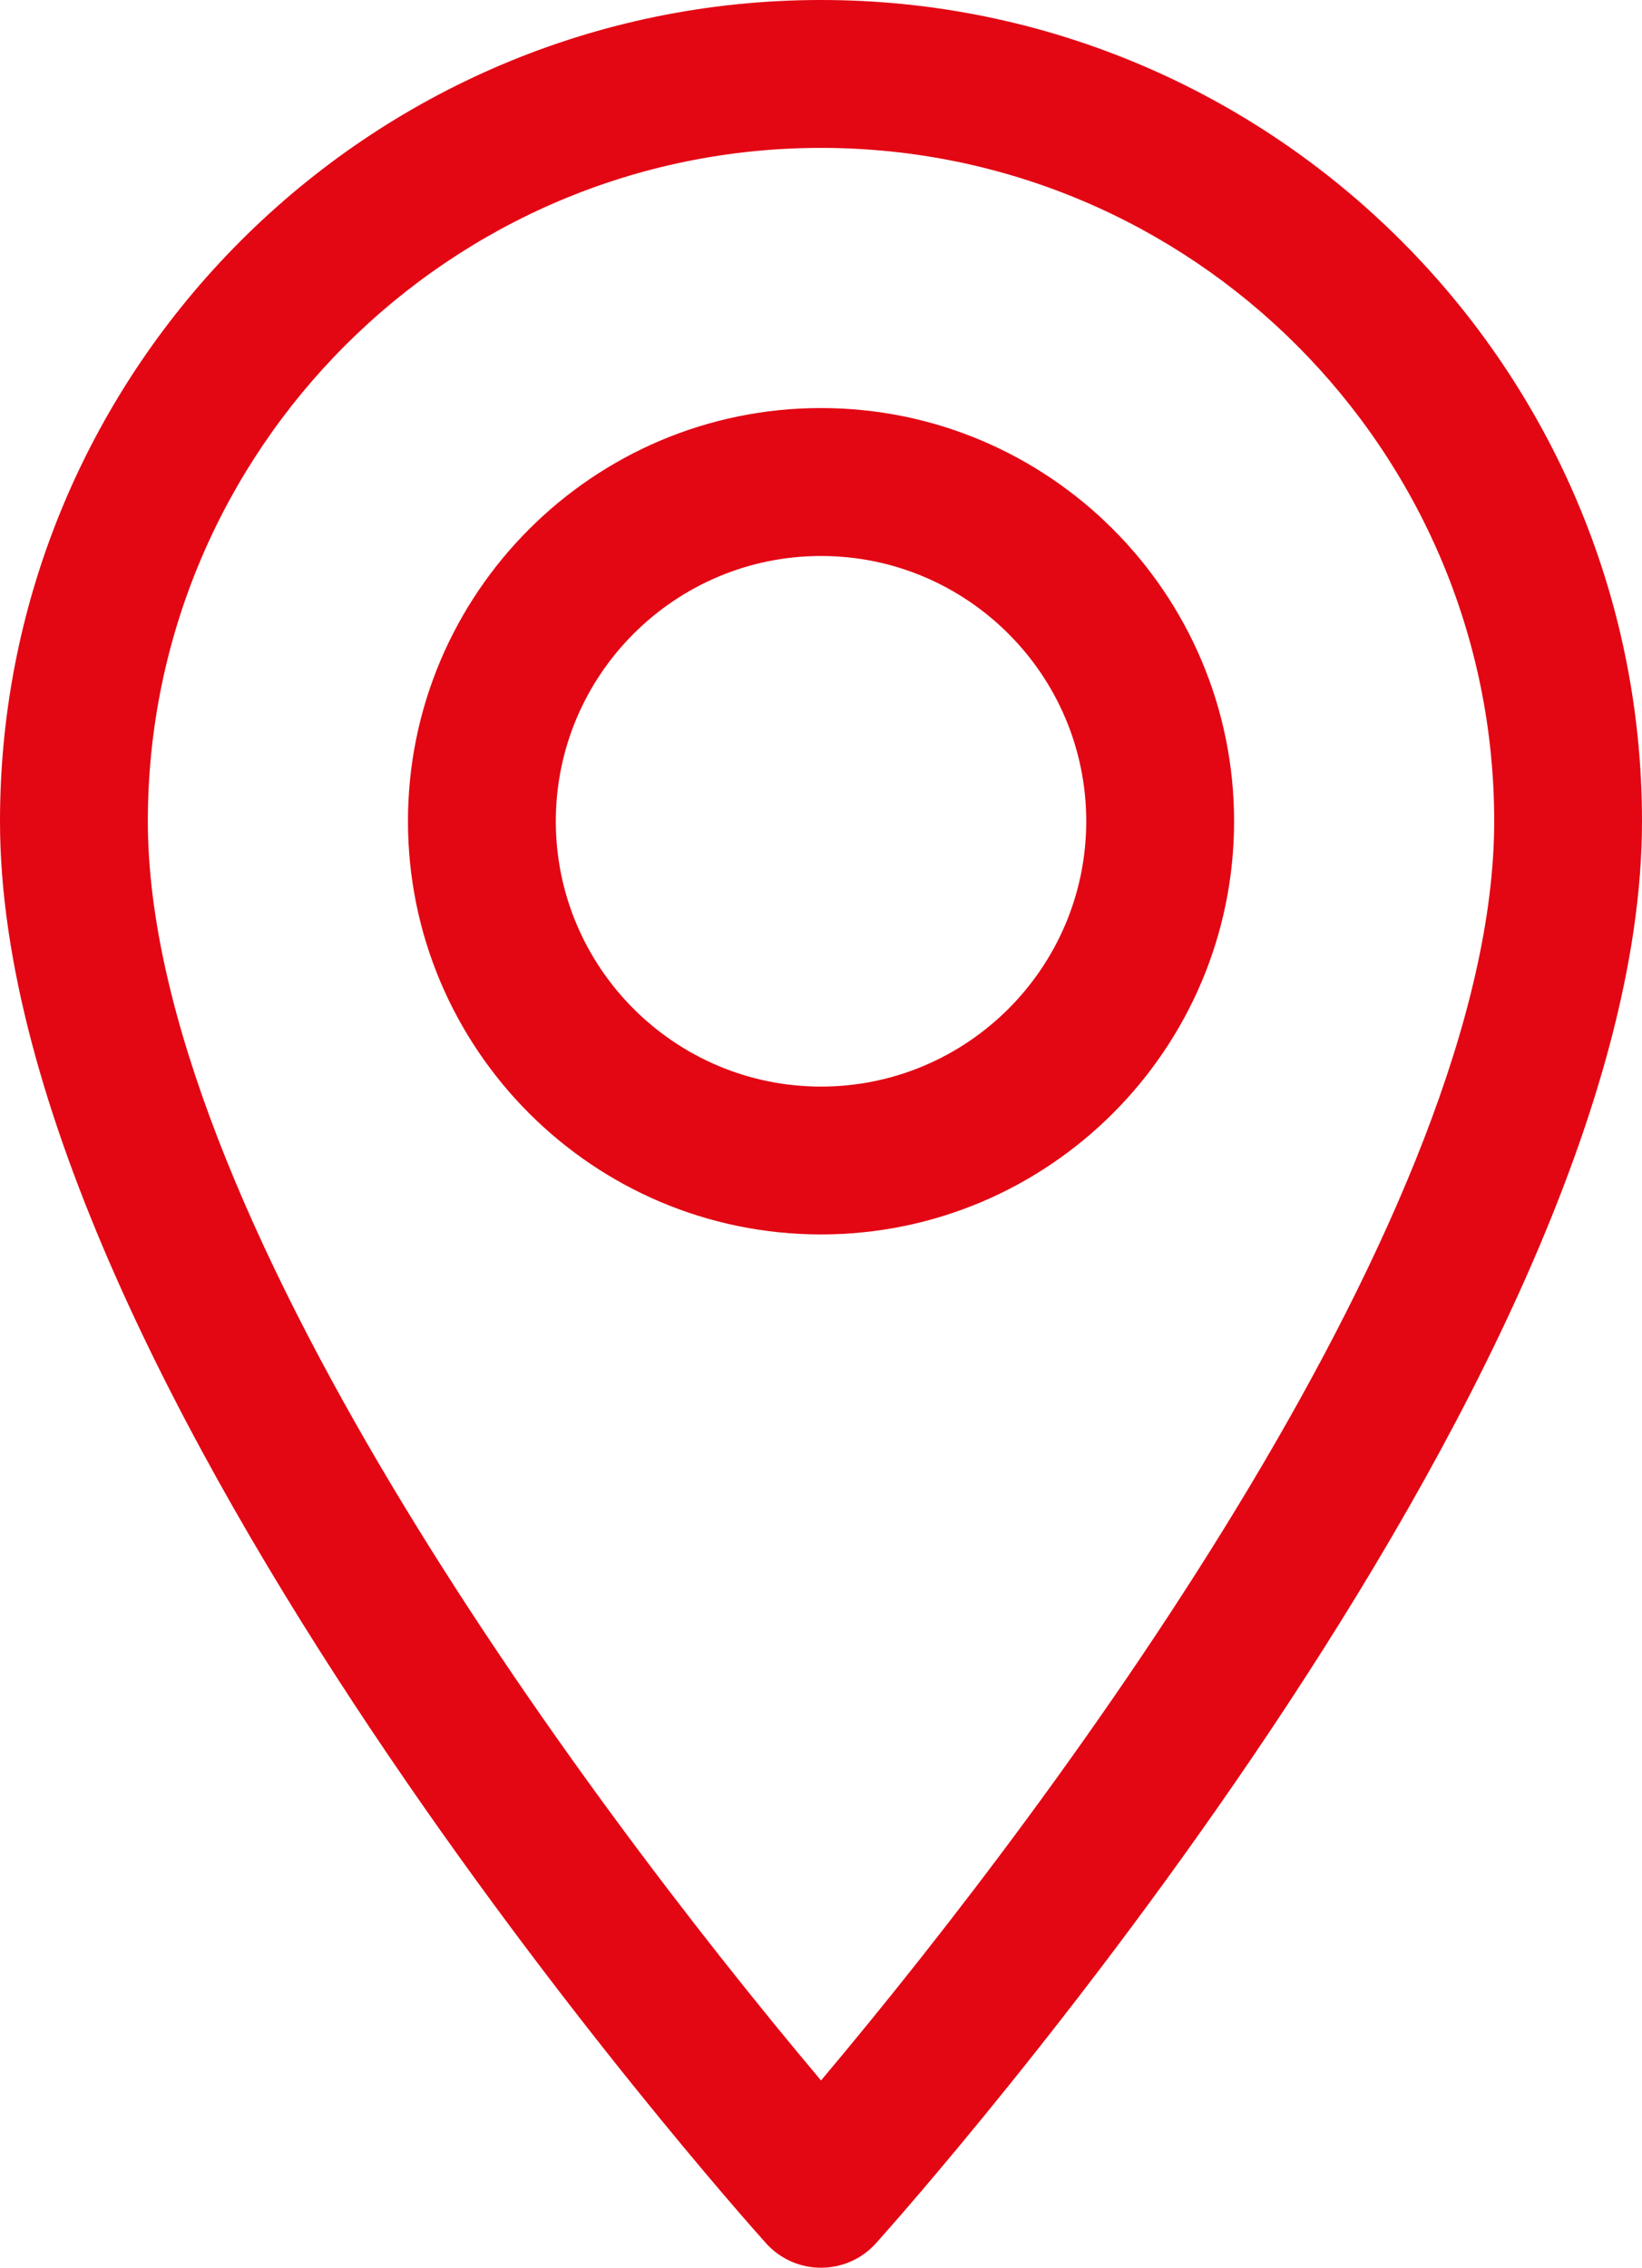
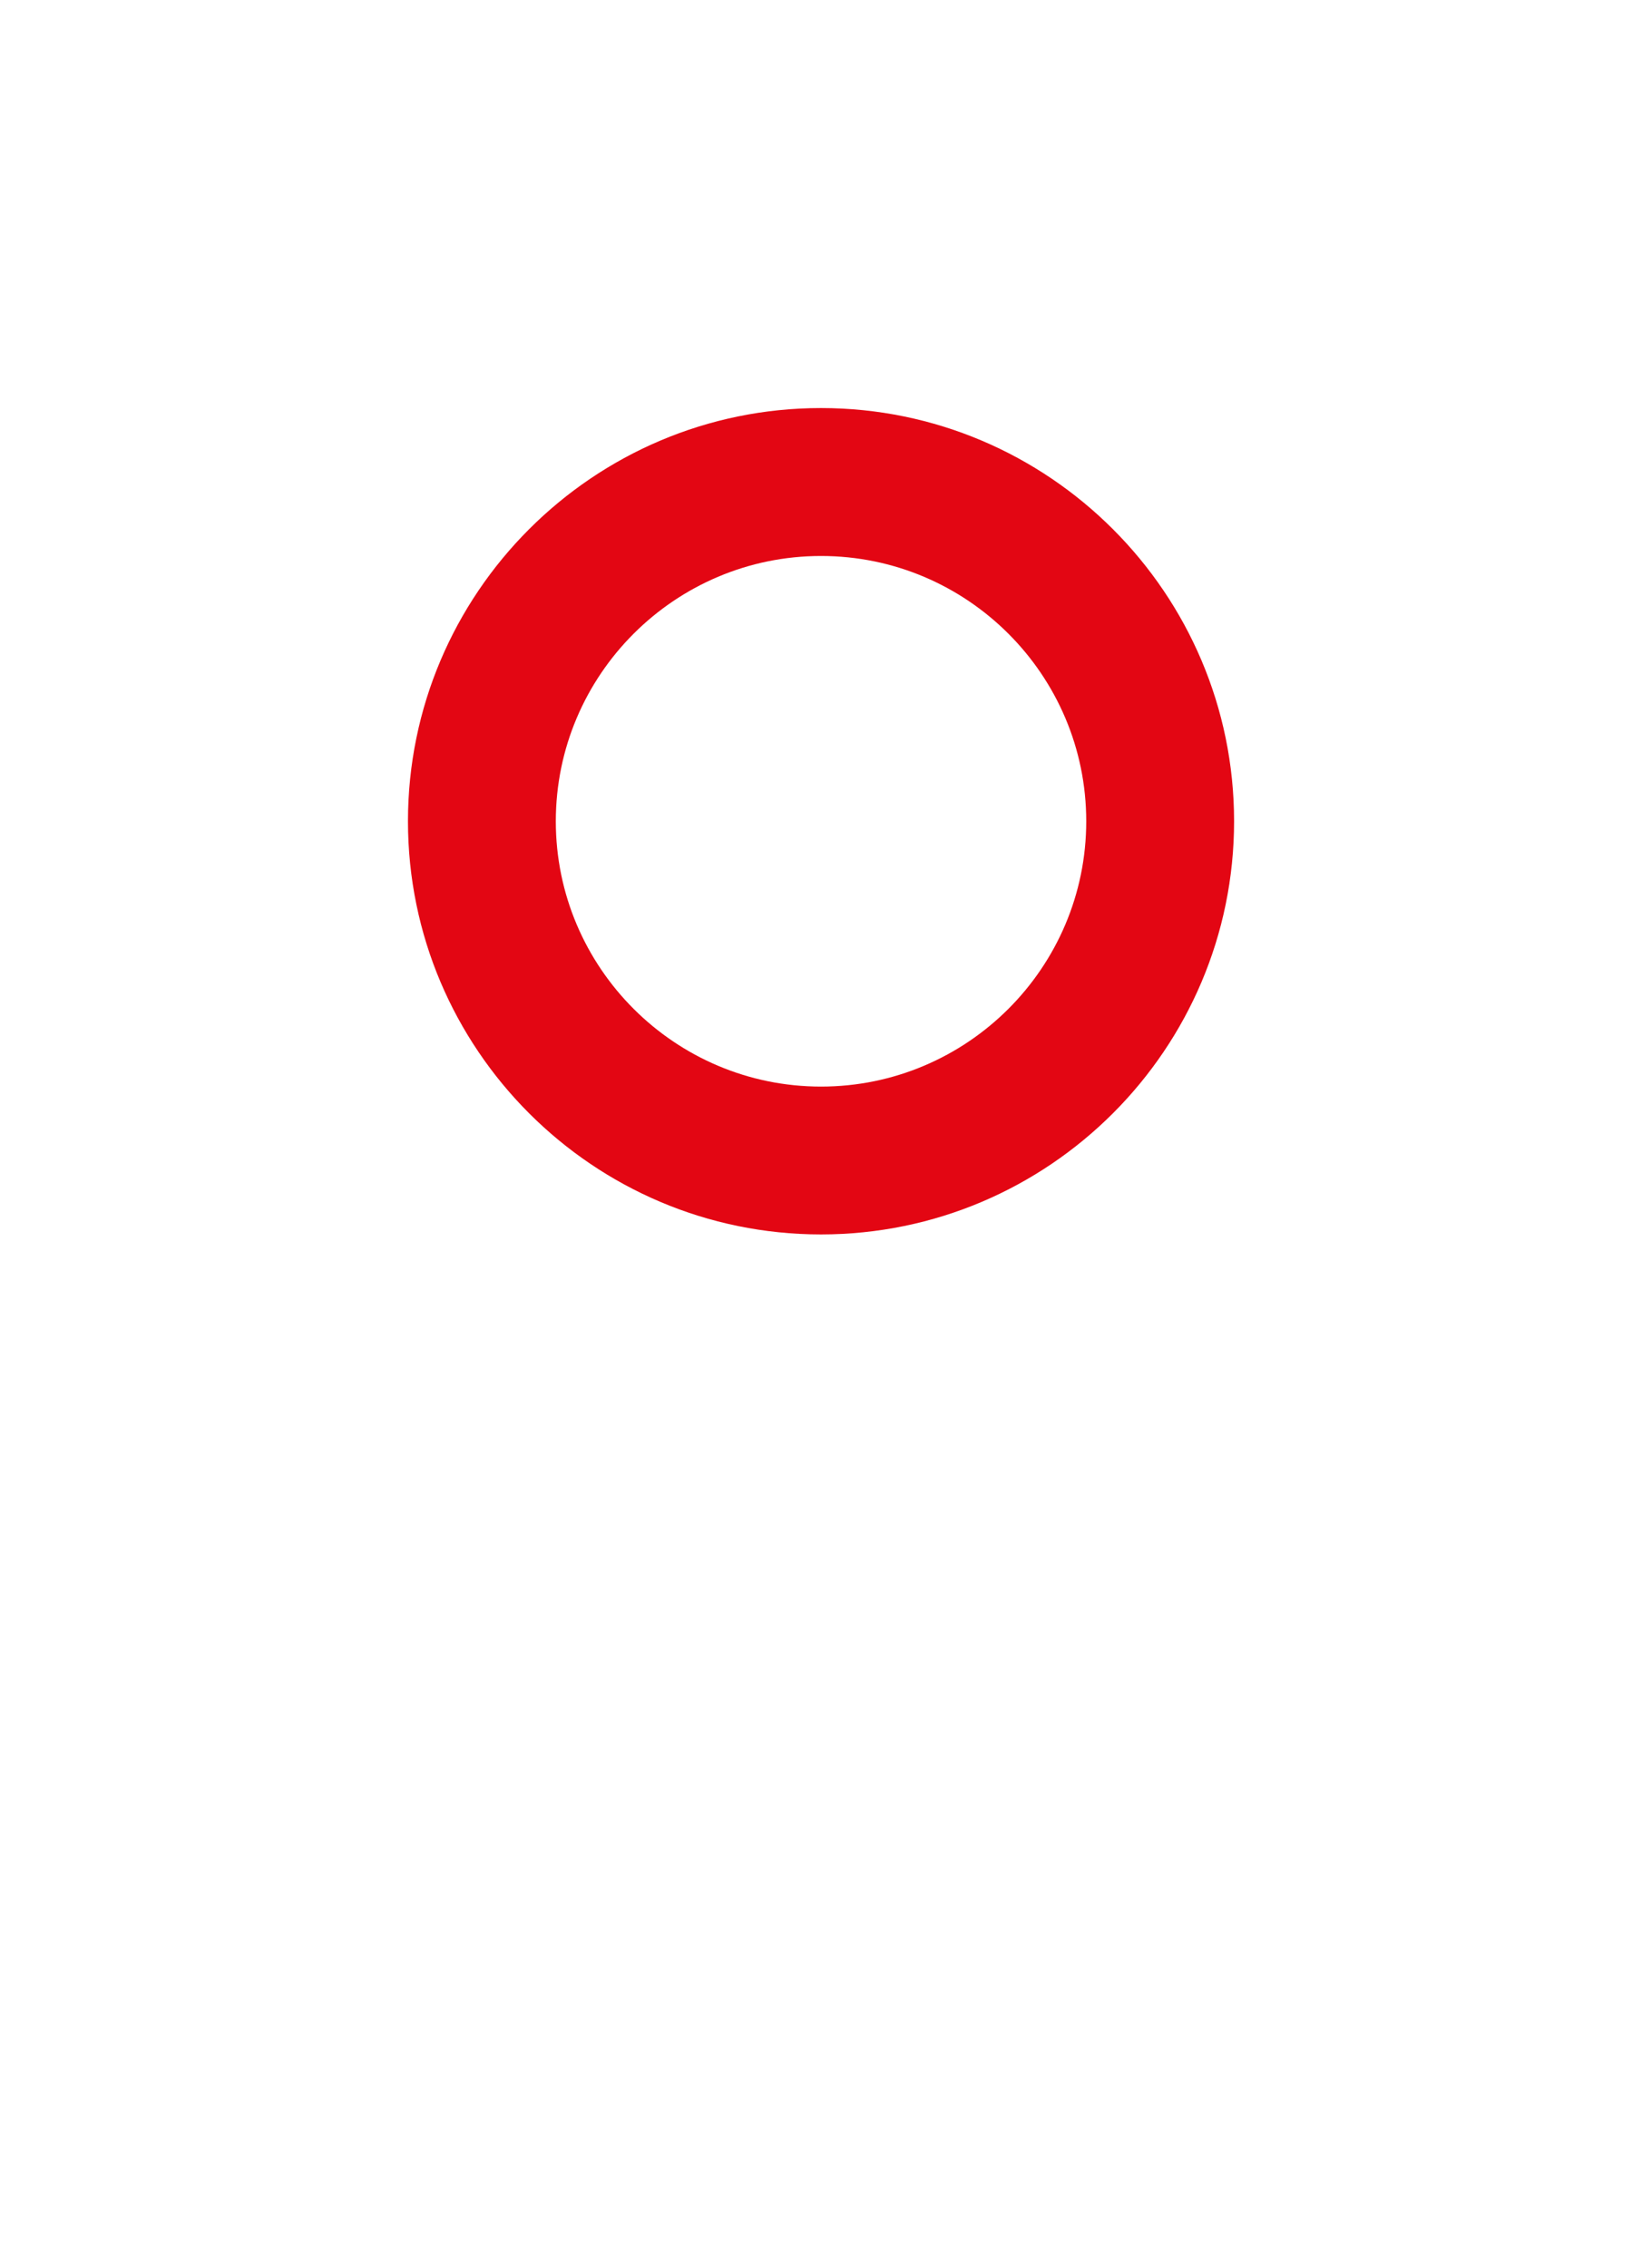
<svg xmlns="http://www.w3.org/2000/svg" fill="#e30613" version="1.1" x="0px" y="0px" width="370.85px" height="512px" viewBox="0 0 370.85 512" style="enable-background:new 0 0 370.85 512;" xml:space="preserve">
  <defs>
</defs>
  <g>
    <g>
-       <path d="M185.43,0C83.18,0,0,83.18,0,185.43c0,126.89,165.94,313.17,173,321.04c6.64,7.39,18.22,7.38,24.85,0    c7.07-7.87,173-194.15,173-321.04C370.85,83.18,287.67,0,185.43,0z M185.43,469.73c-55.85-66.34-152.04-197.22-152.04-284.3    c0-83.83,68.2-152.04,152.04-152.04s152.04,68.2,152.04,152.04C337.46,272.52,241.29,403.37,185.43,469.73z" />
-     </g>
+       </g>
  </g>
  <g>
    <g>
      <path d="M185.43,92.13c-51.44,0-93.29,41.85-93.29,93.29s41.85,93.29,93.29,93.29s93.29-41.85,93.29-93.29    S236.87,92.13,185.43,92.13z M185.43,245.33c-33.03,0-59.9-26.87-59.9-59.9s26.87-59.9,59.9-59.9s59.9,26.87,59.9,59.9    S218.46,245.33,185.43,245.33z" />
    </g>
  </g>
</svg>